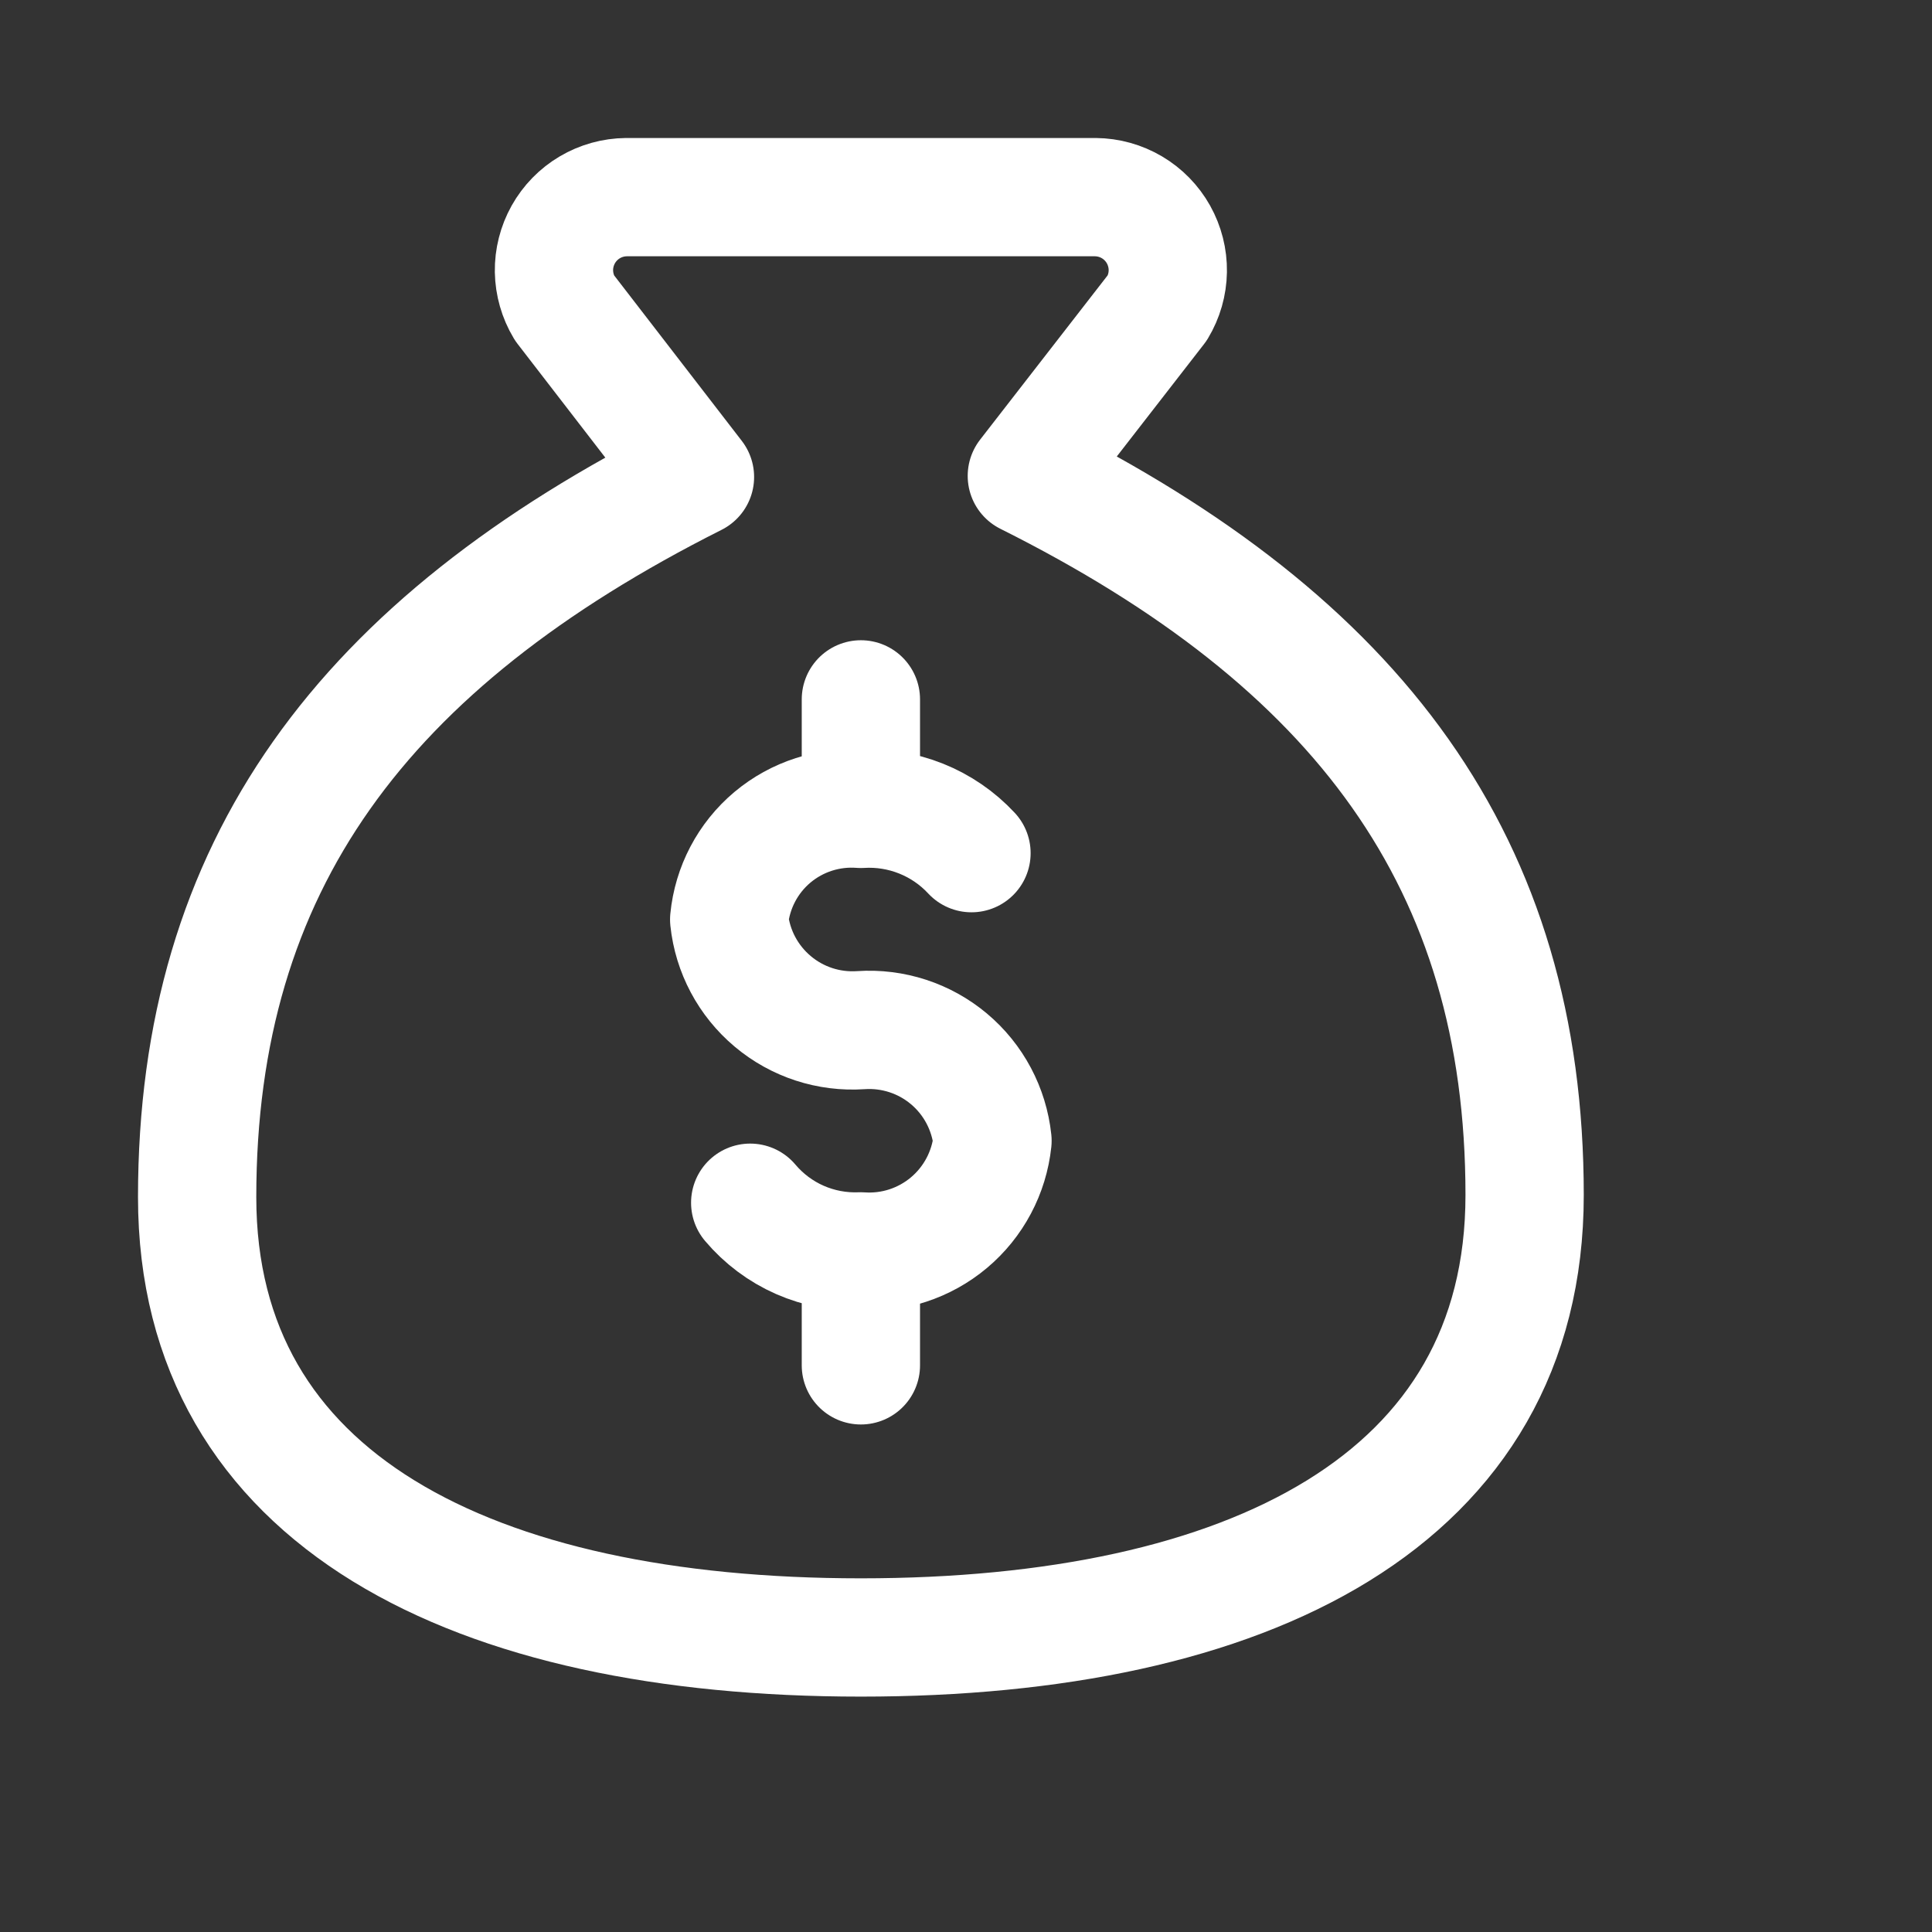
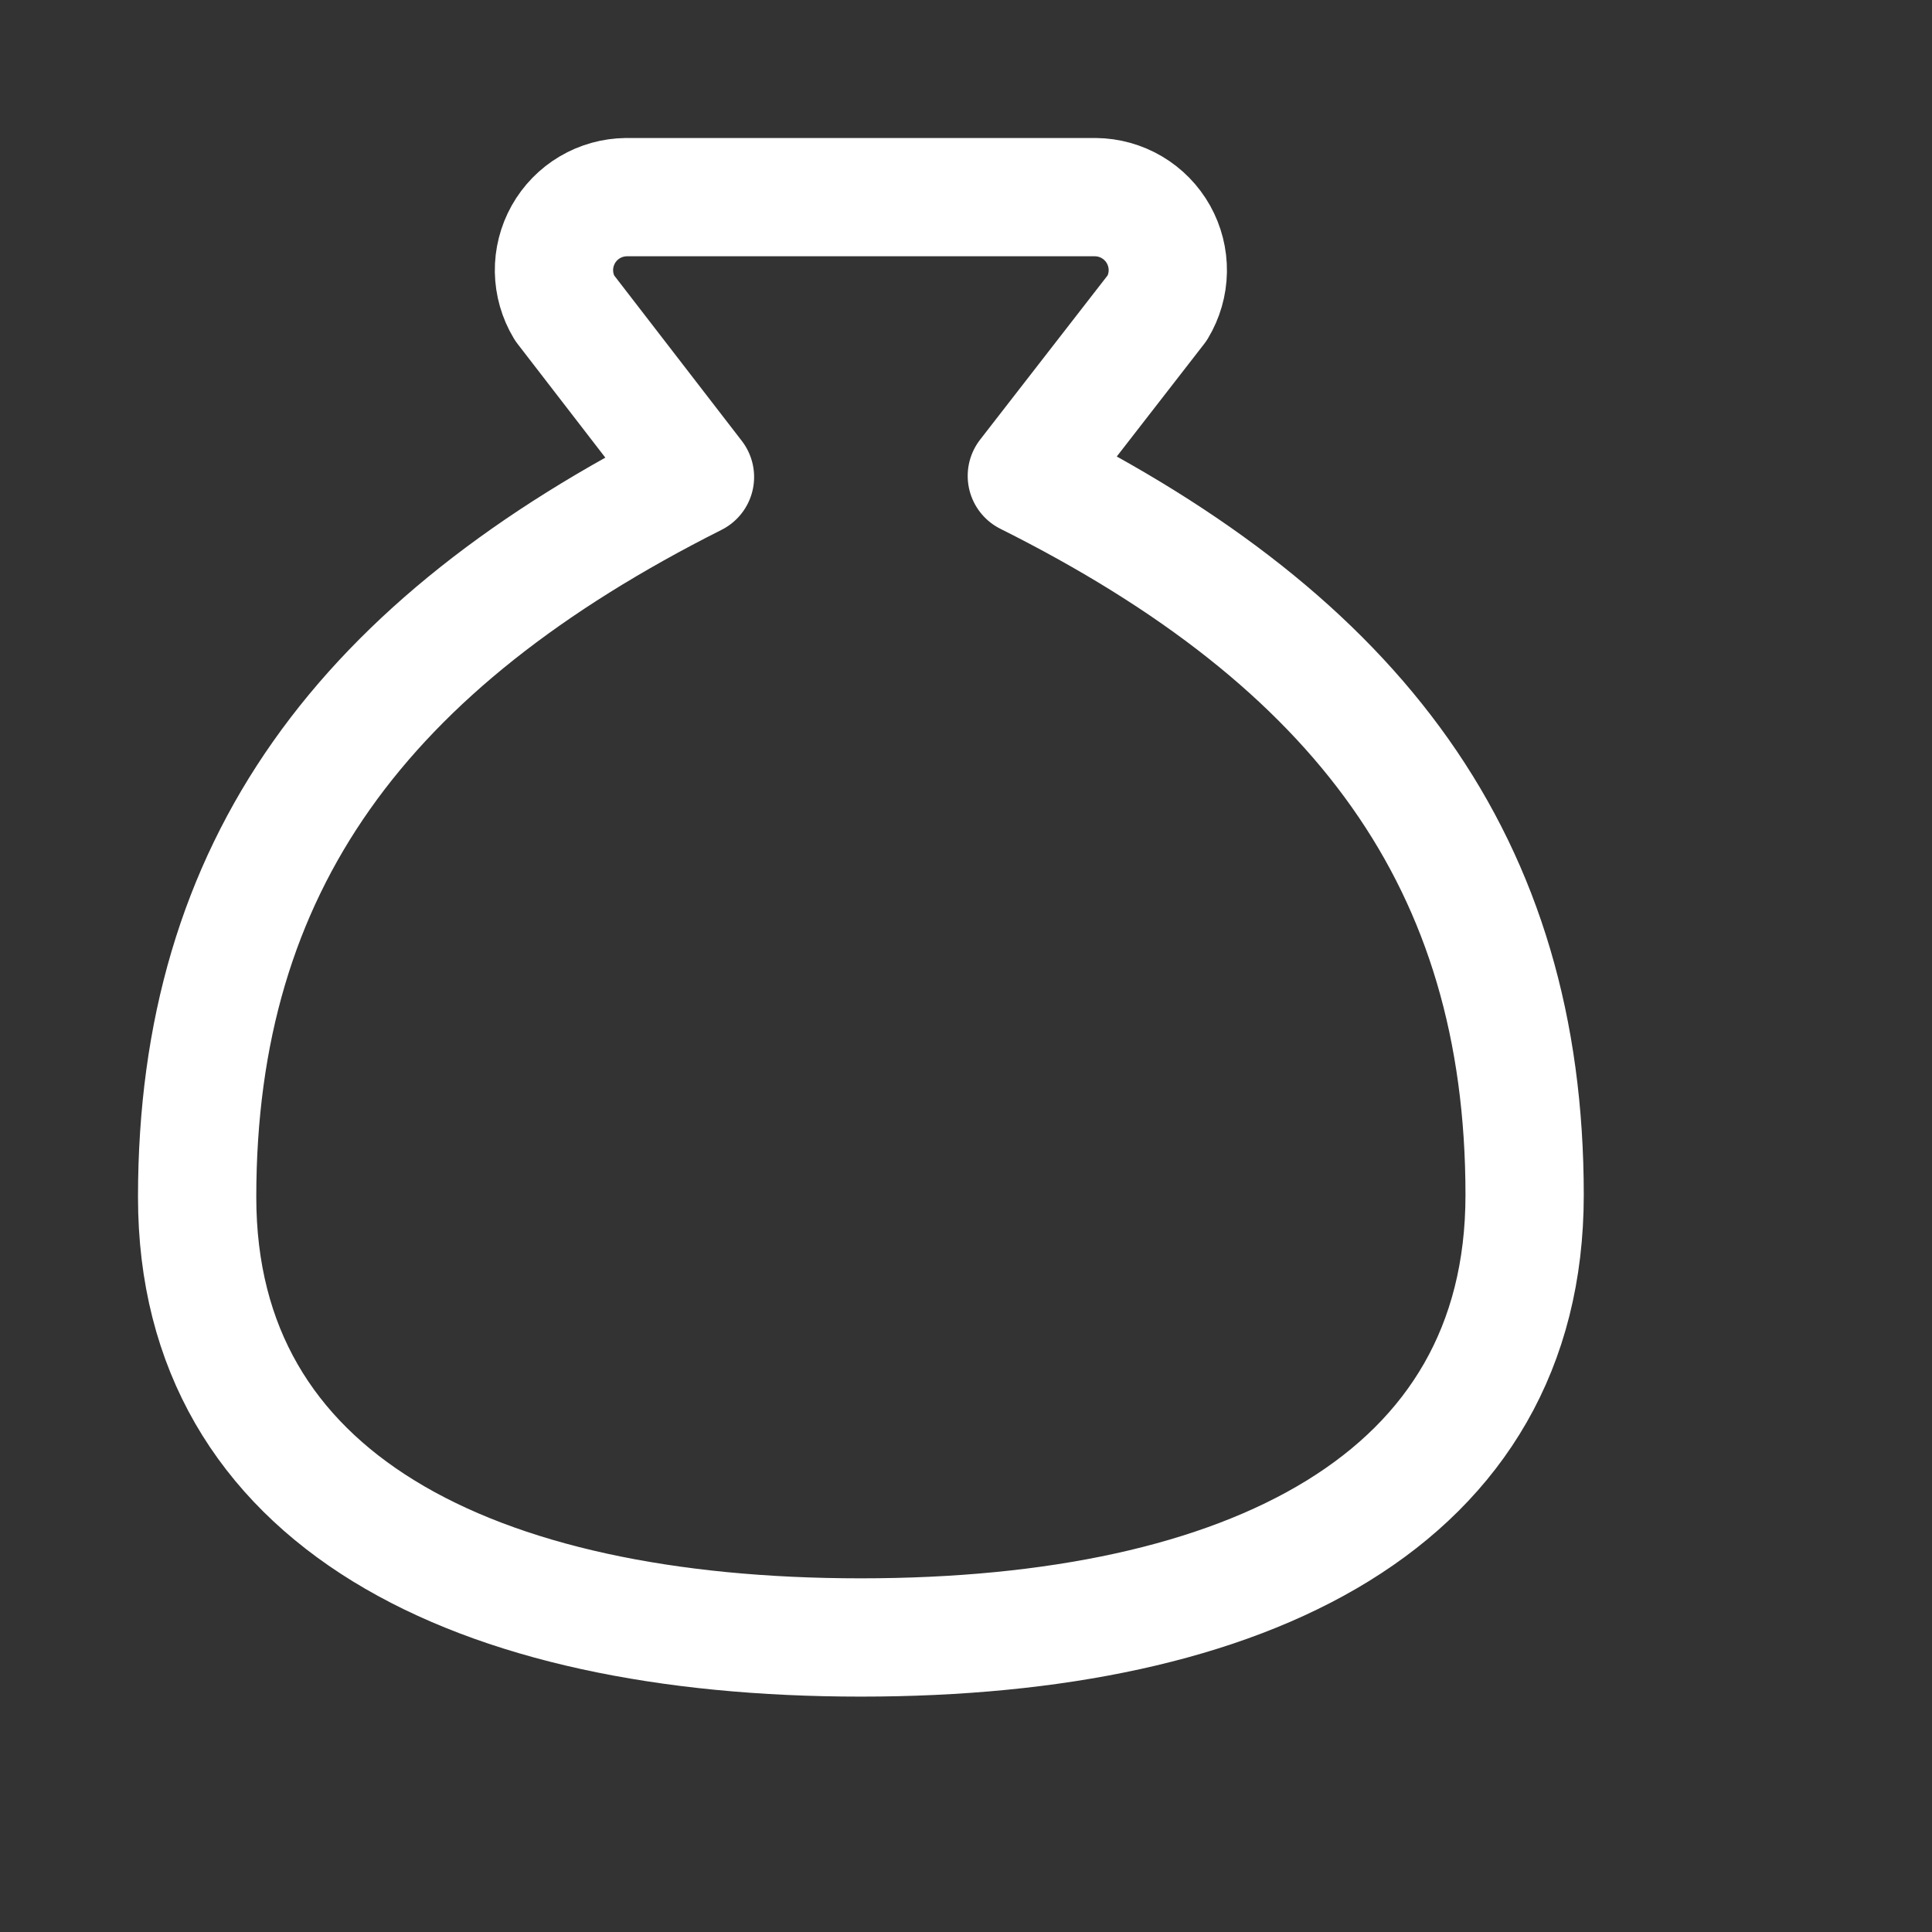
<svg xmlns="http://www.w3.org/2000/svg" width="49" height="49" viewBox="0 0 49 49" fill="none">
  <rect x="0" y="0" width="49" height="49" fill="#333333" stroke="none" />
-   <path d="M21.834 31.794V34.628" stroke="white" stroke-width="3" stroke-linecap="round" stroke-linejoin="round" />
-   <path d="M21.834 17.738V20.375" stroke="white" stroke-width="3" stroke-linecap="round" stroke-linejoin="round" />
  <path d="M21.834 41.53C31.654 41.53 38.668 38.051 38.668 30.307C38.668 21.89 34.46 16.279 26.043 12.07L29.353 7.806C29.521 7.526 29.613 7.207 29.618 6.88C29.623 6.554 29.541 6.232 29.382 5.947C29.222 5.662 28.99 5.424 28.709 5.258C28.428 5.092 28.109 5.003 27.782 5H15.886C15.56 5.003 15.24 5.092 14.959 5.258C14.678 5.424 14.446 5.662 14.286 5.947C14.127 6.232 14.045 6.554 14.05 6.88C14.056 7.207 14.147 7.526 14.315 7.806L17.626 12.098C9.209 16.335 5 21.946 5 30.363C5 38.051 12.014 41.53 21.834 41.53Z" stroke="white" stroke-width="3" stroke-linecap="round" stroke-linejoin="round" />
-   <path d="M19.027 30.504C19.37 30.91 19.8 31.233 20.287 31.447C20.773 31.66 21.302 31.76 21.833 31.738C22.644 31.794 23.446 31.532 24.068 31.009C24.691 30.486 25.086 29.741 25.172 28.933C25.086 28.124 24.691 27.379 24.068 26.856C23.446 26.333 22.644 26.072 21.833 26.127C21.021 26.182 20.22 25.921 19.598 25.397C18.975 24.874 18.579 24.13 18.494 23.321C18.573 22.509 18.966 21.761 19.59 21.236C20.215 20.712 21.02 20.453 21.833 20.515C22.354 20.483 22.877 20.568 23.362 20.762C23.847 20.956 24.283 21.255 24.639 21.638" stroke="white" stroke-width="3" stroke-linecap="round" stroke-linejoin="round" />
</svg>